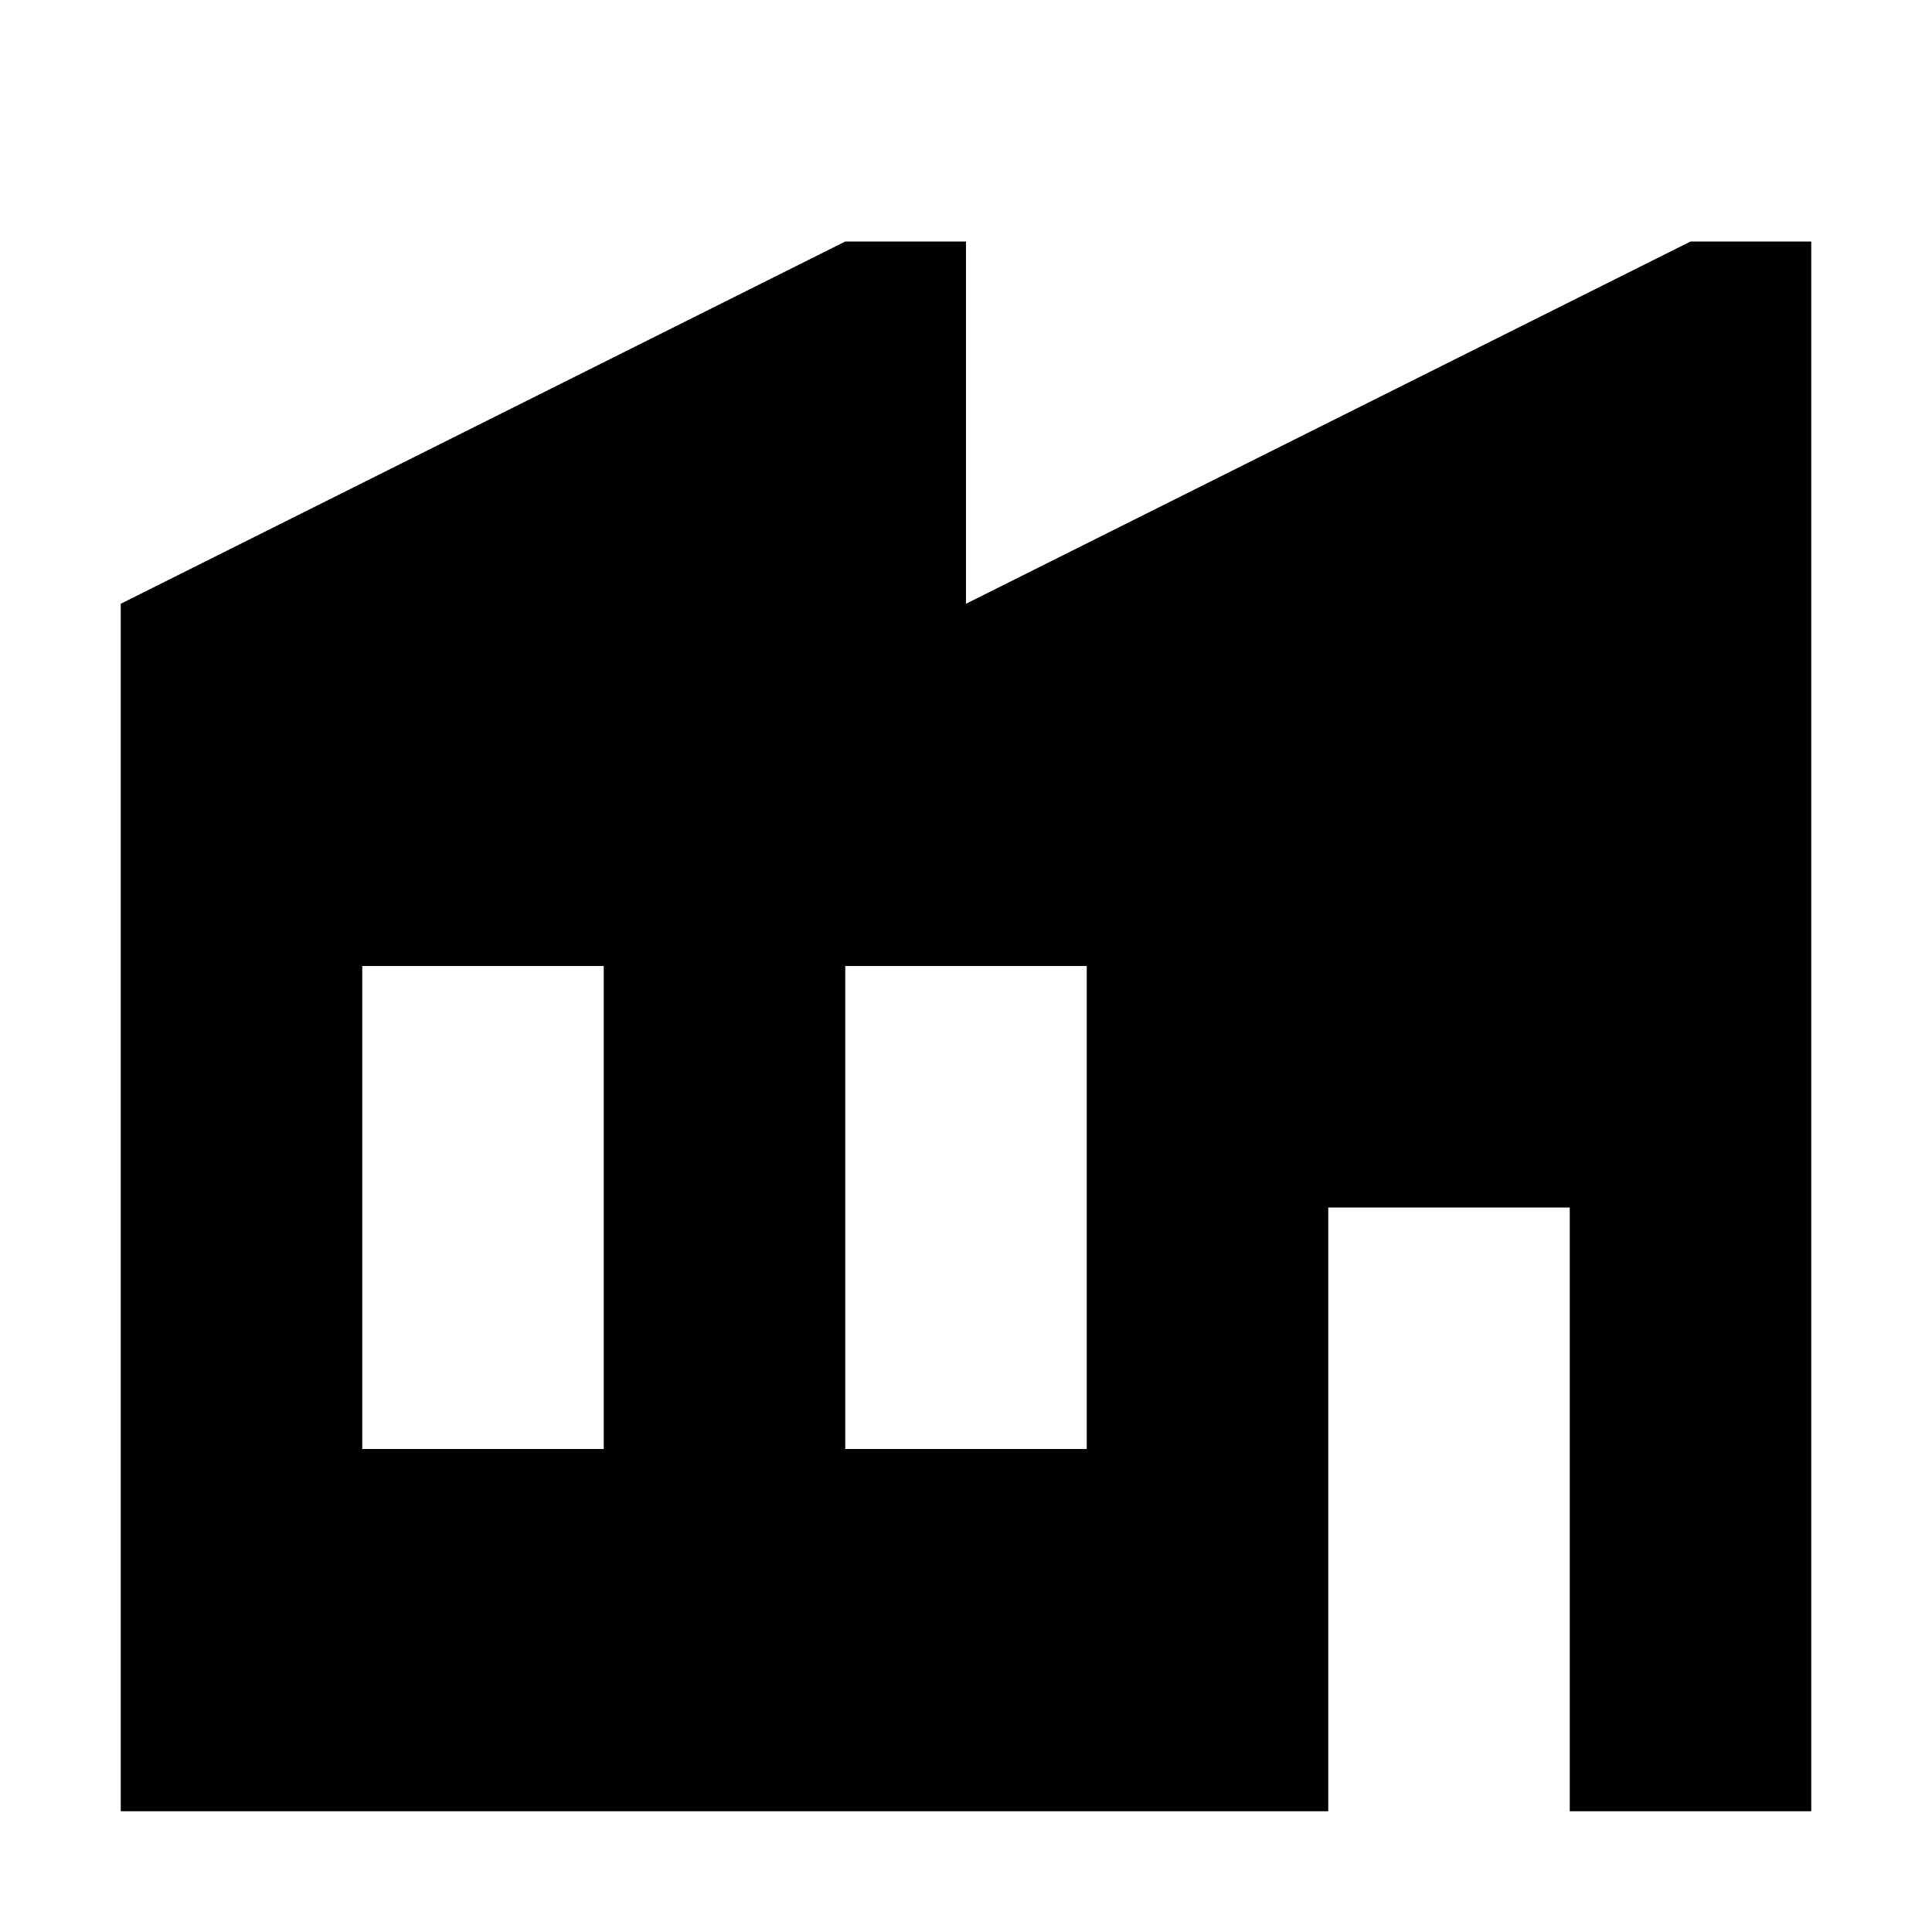
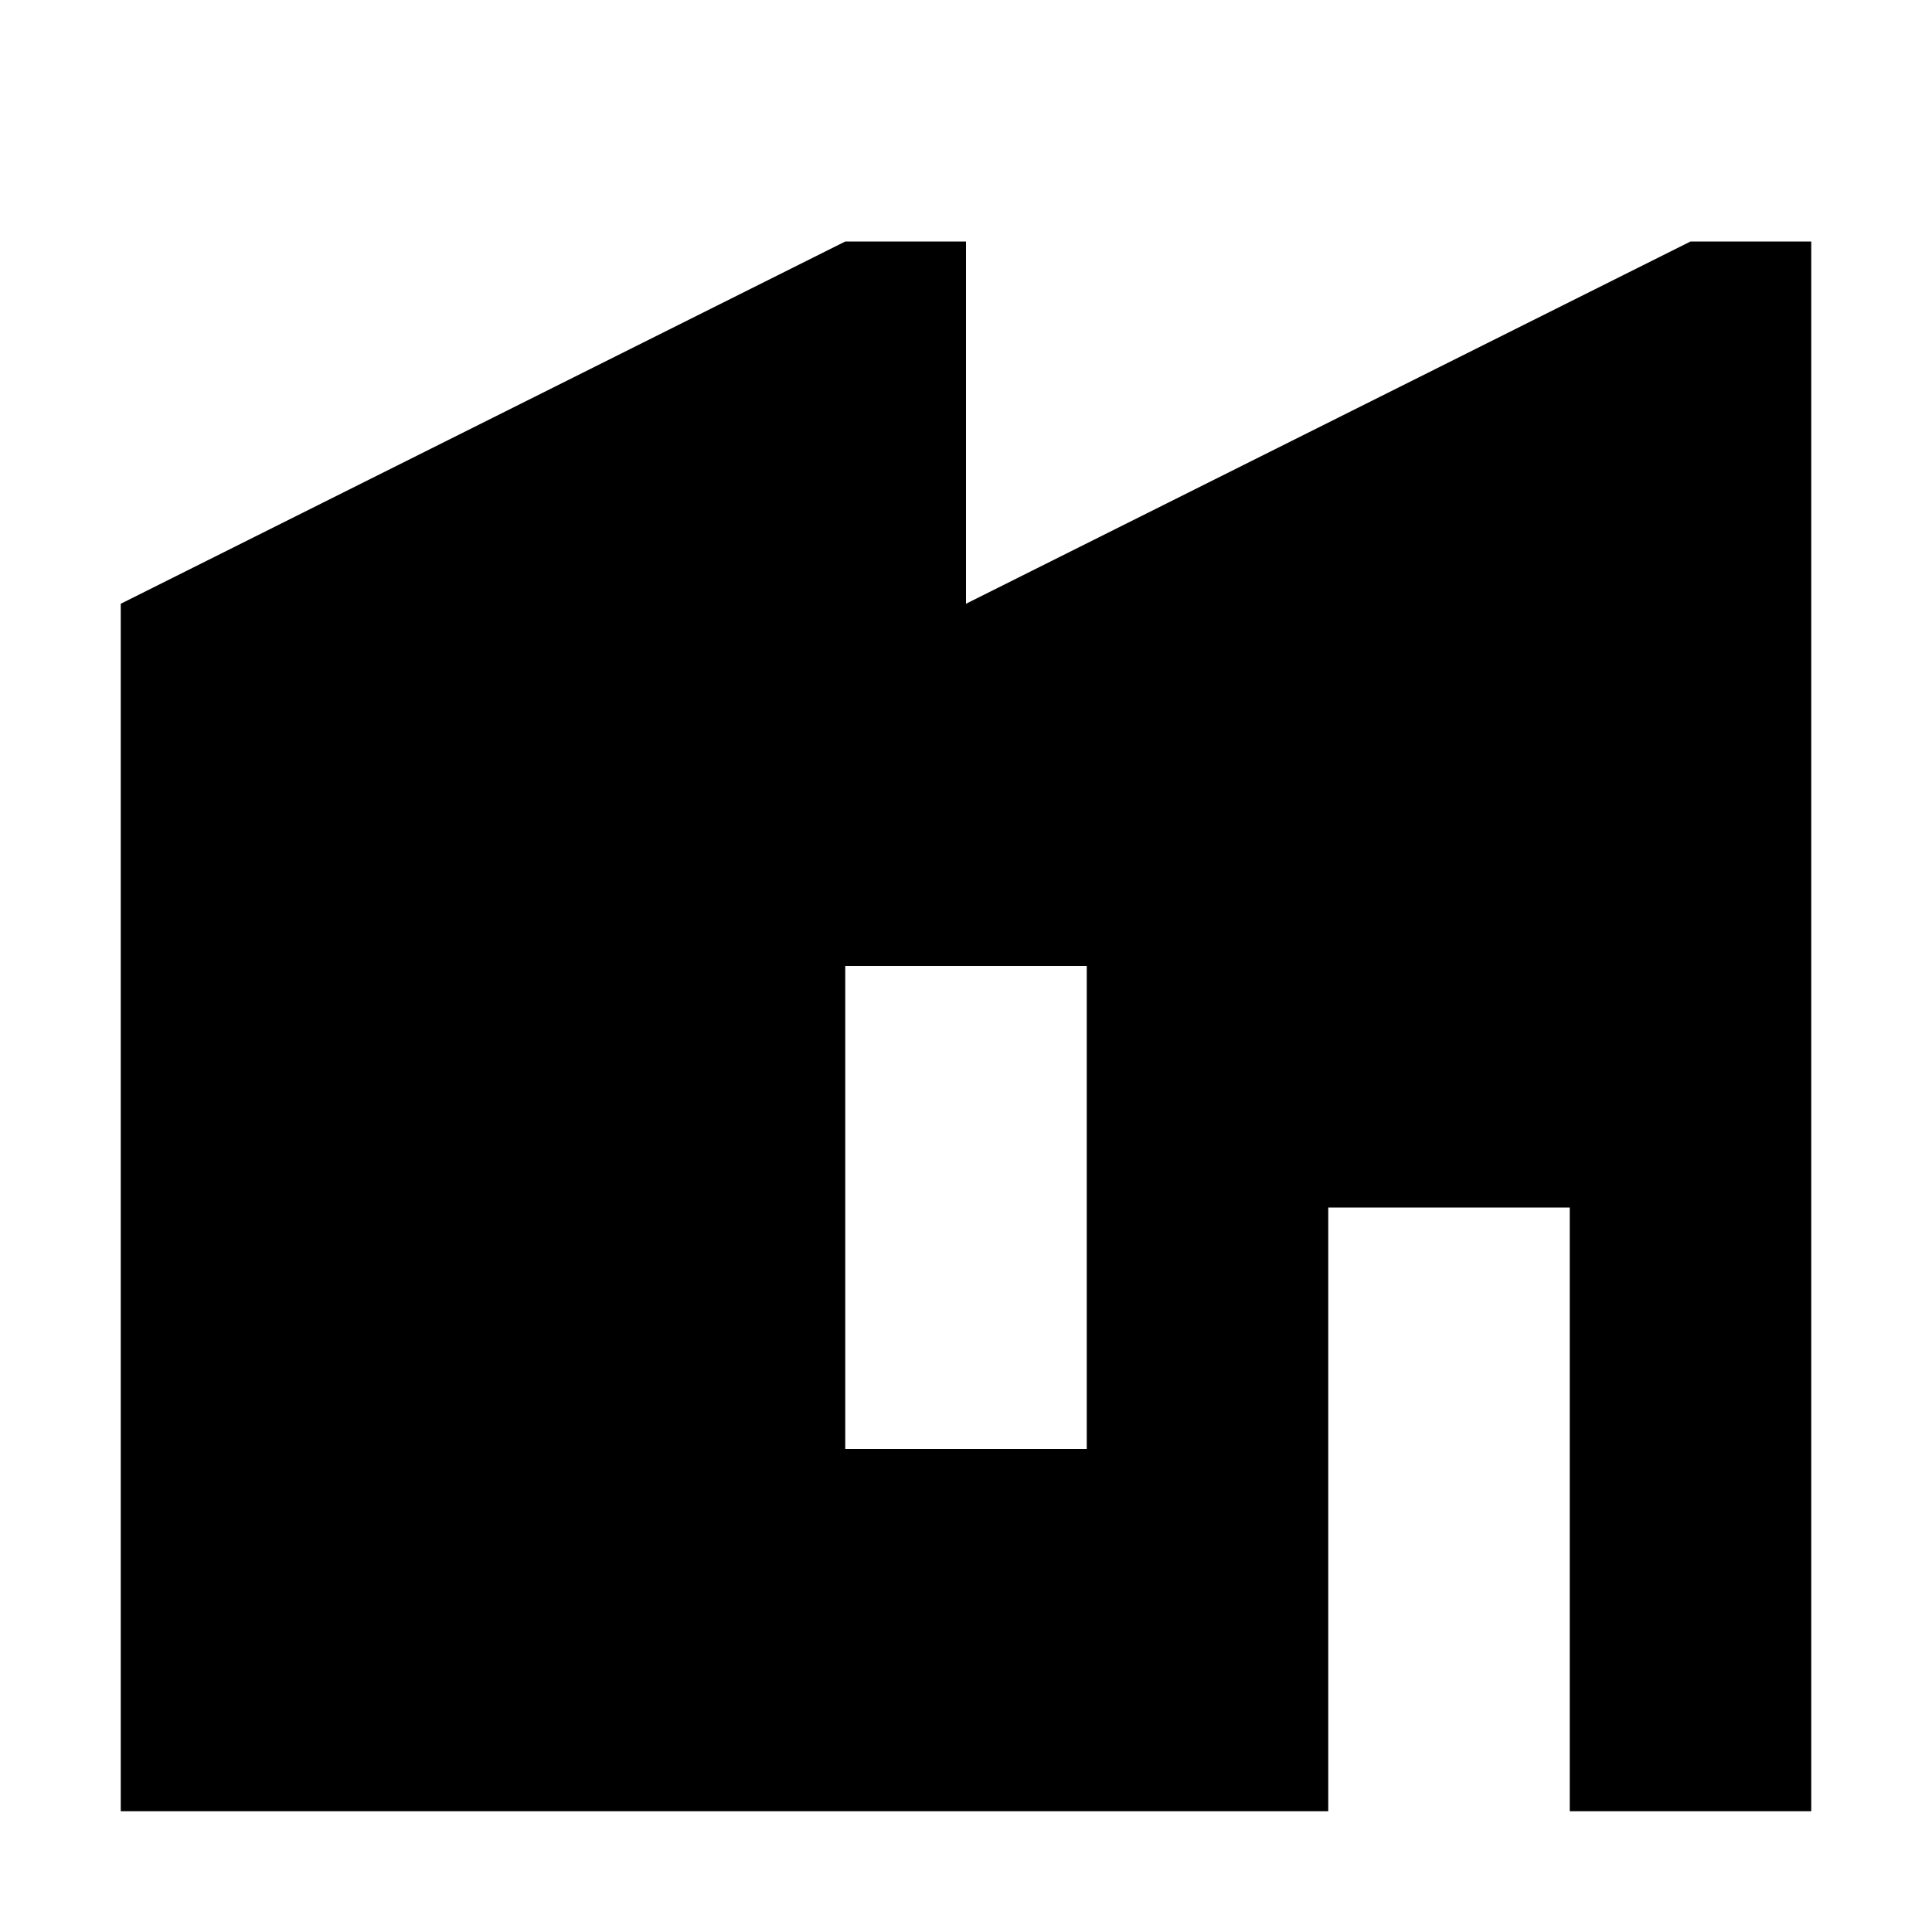
<svg xmlns="http://www.w3.org/2000/svg" width="800px" height="800px" viewBox="0 0 16 16" fill="none">
-   <path fill-rule="evenodd" clip-rule="evenodd" d="M15 2V15H13V10H11V15H1V5L7 2H8V5L14 2H15ZM9 8H7V12H9V8ZM5 8H3V12H5V8Z" fill="#000000" />
+   <path fill-rule="evenodd" clip-rule="evenodd" d="M15 2V15H13V10H11V15H1V5L7 2H8V5L14 2H15ZM9 8H7V12H9V8ZM5 8H3V12V8Z" fill="#000000" />
</svg>